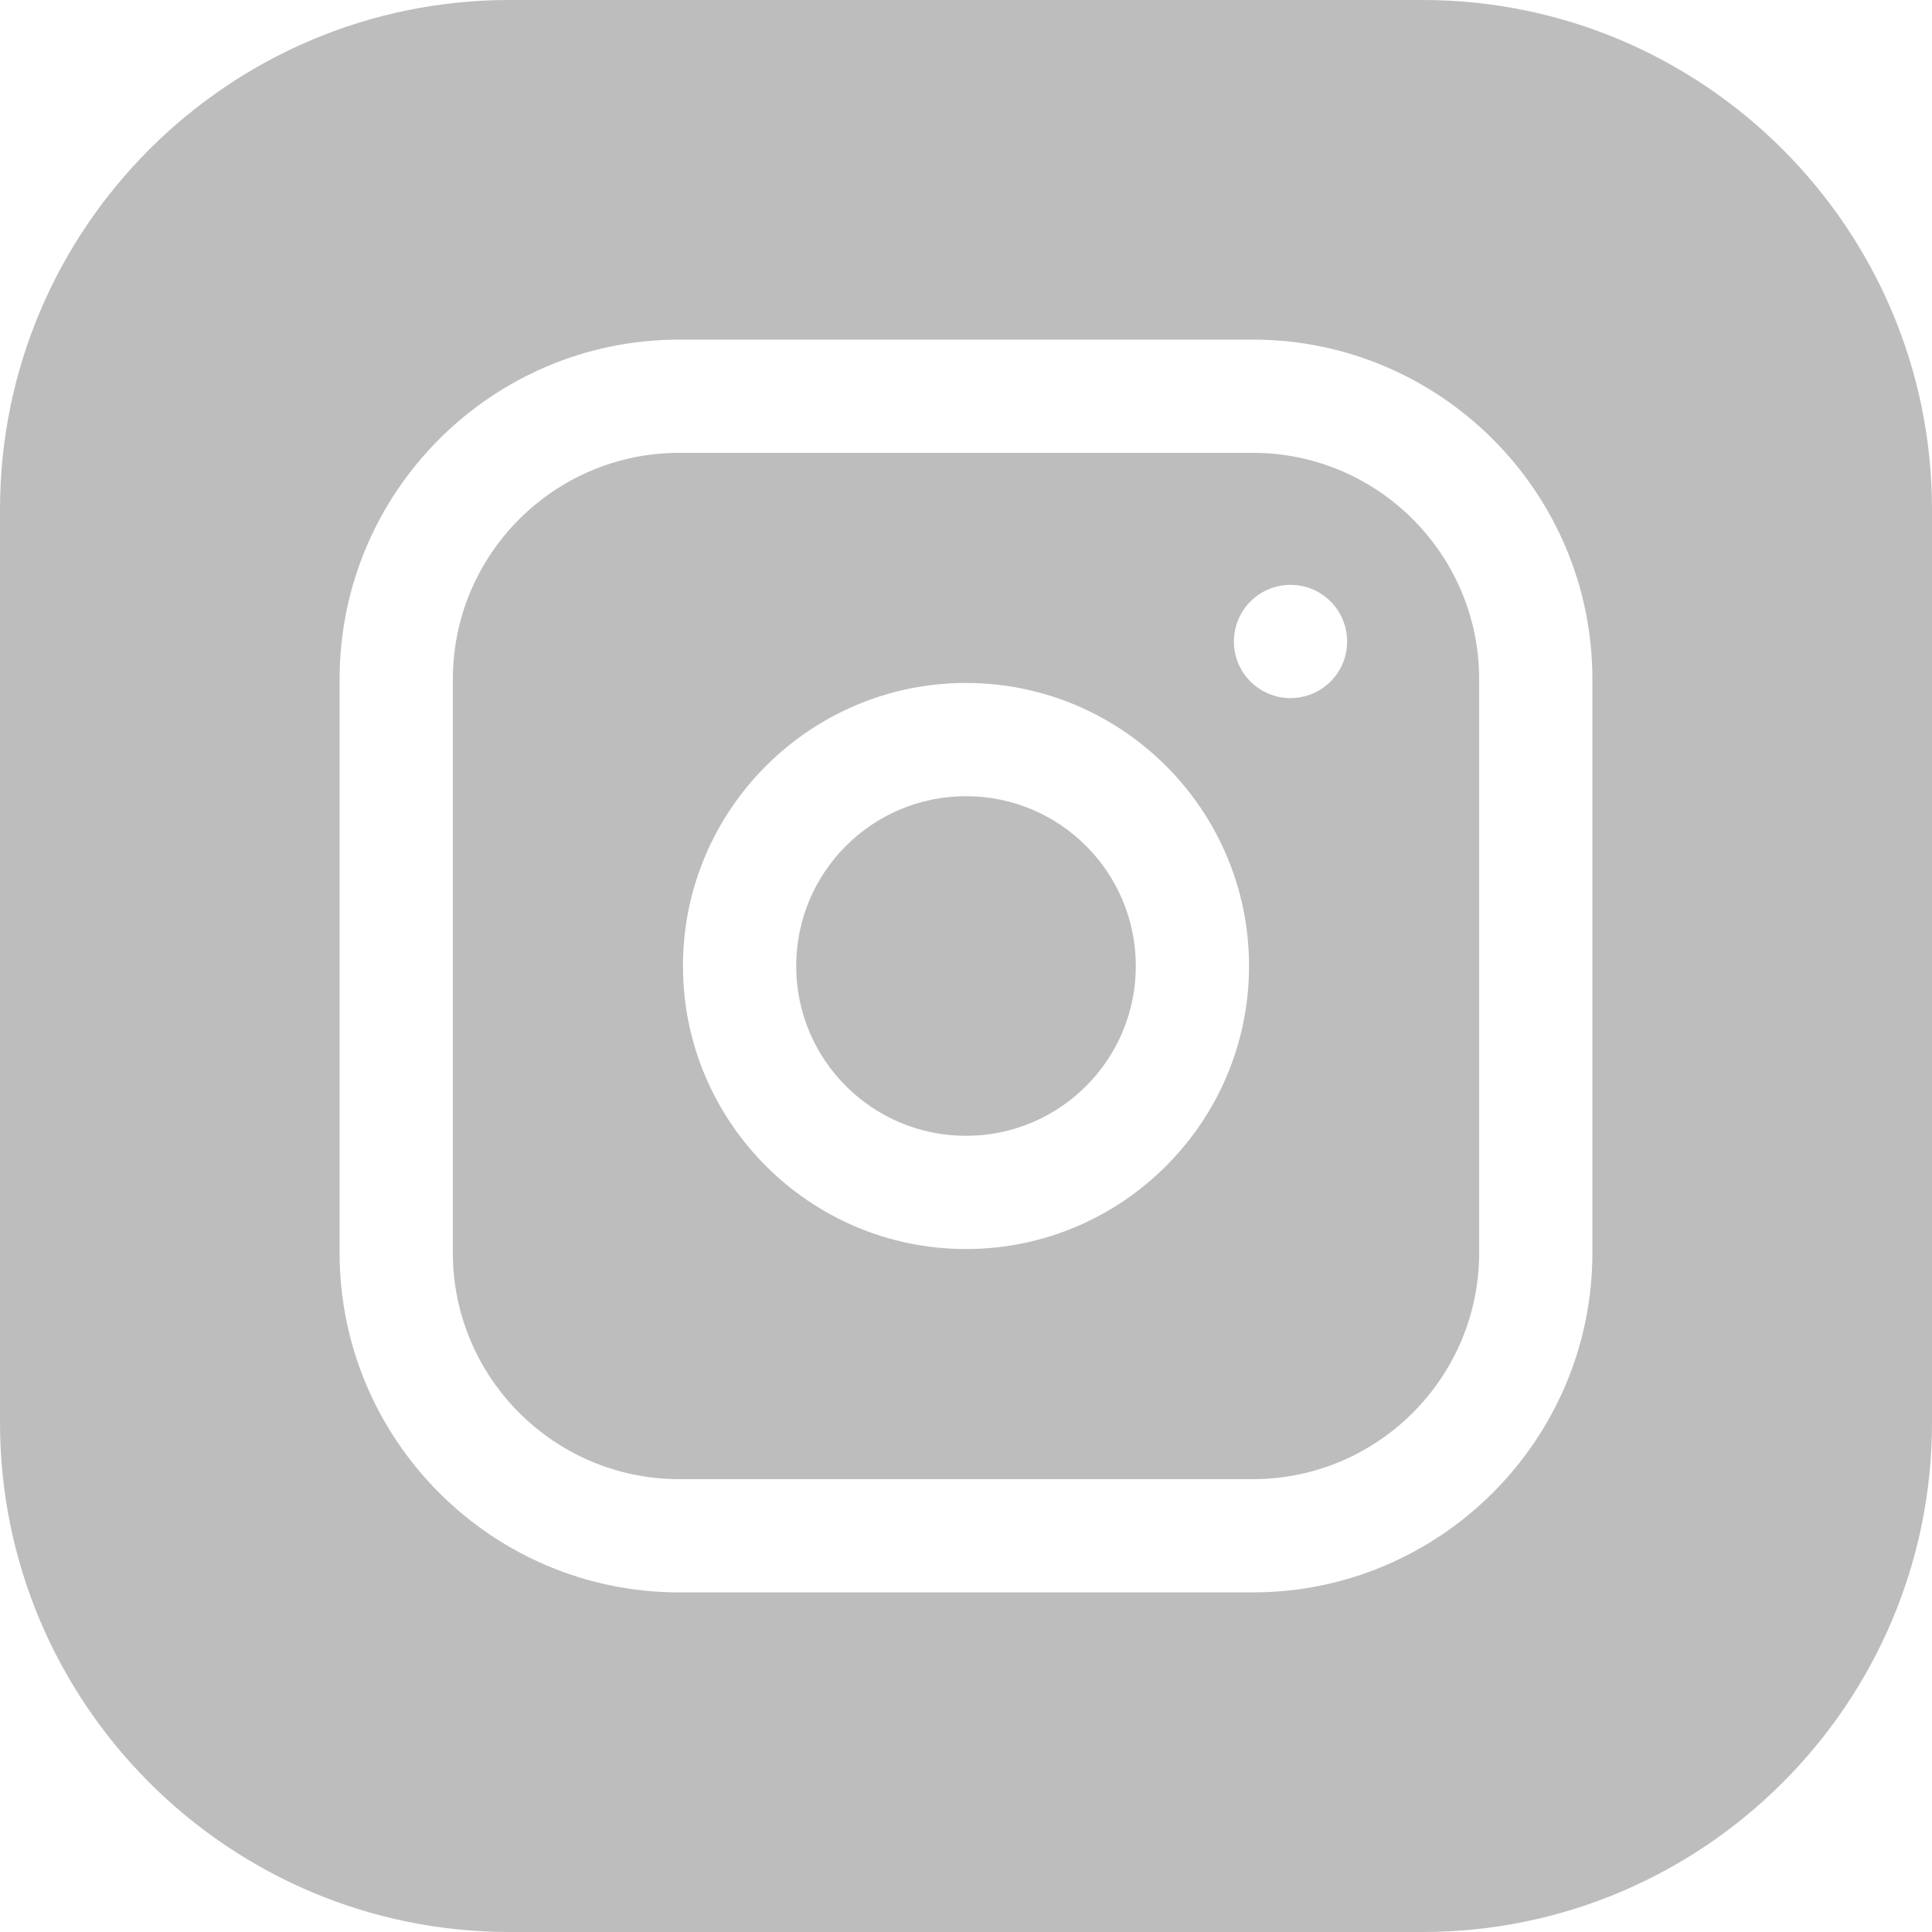
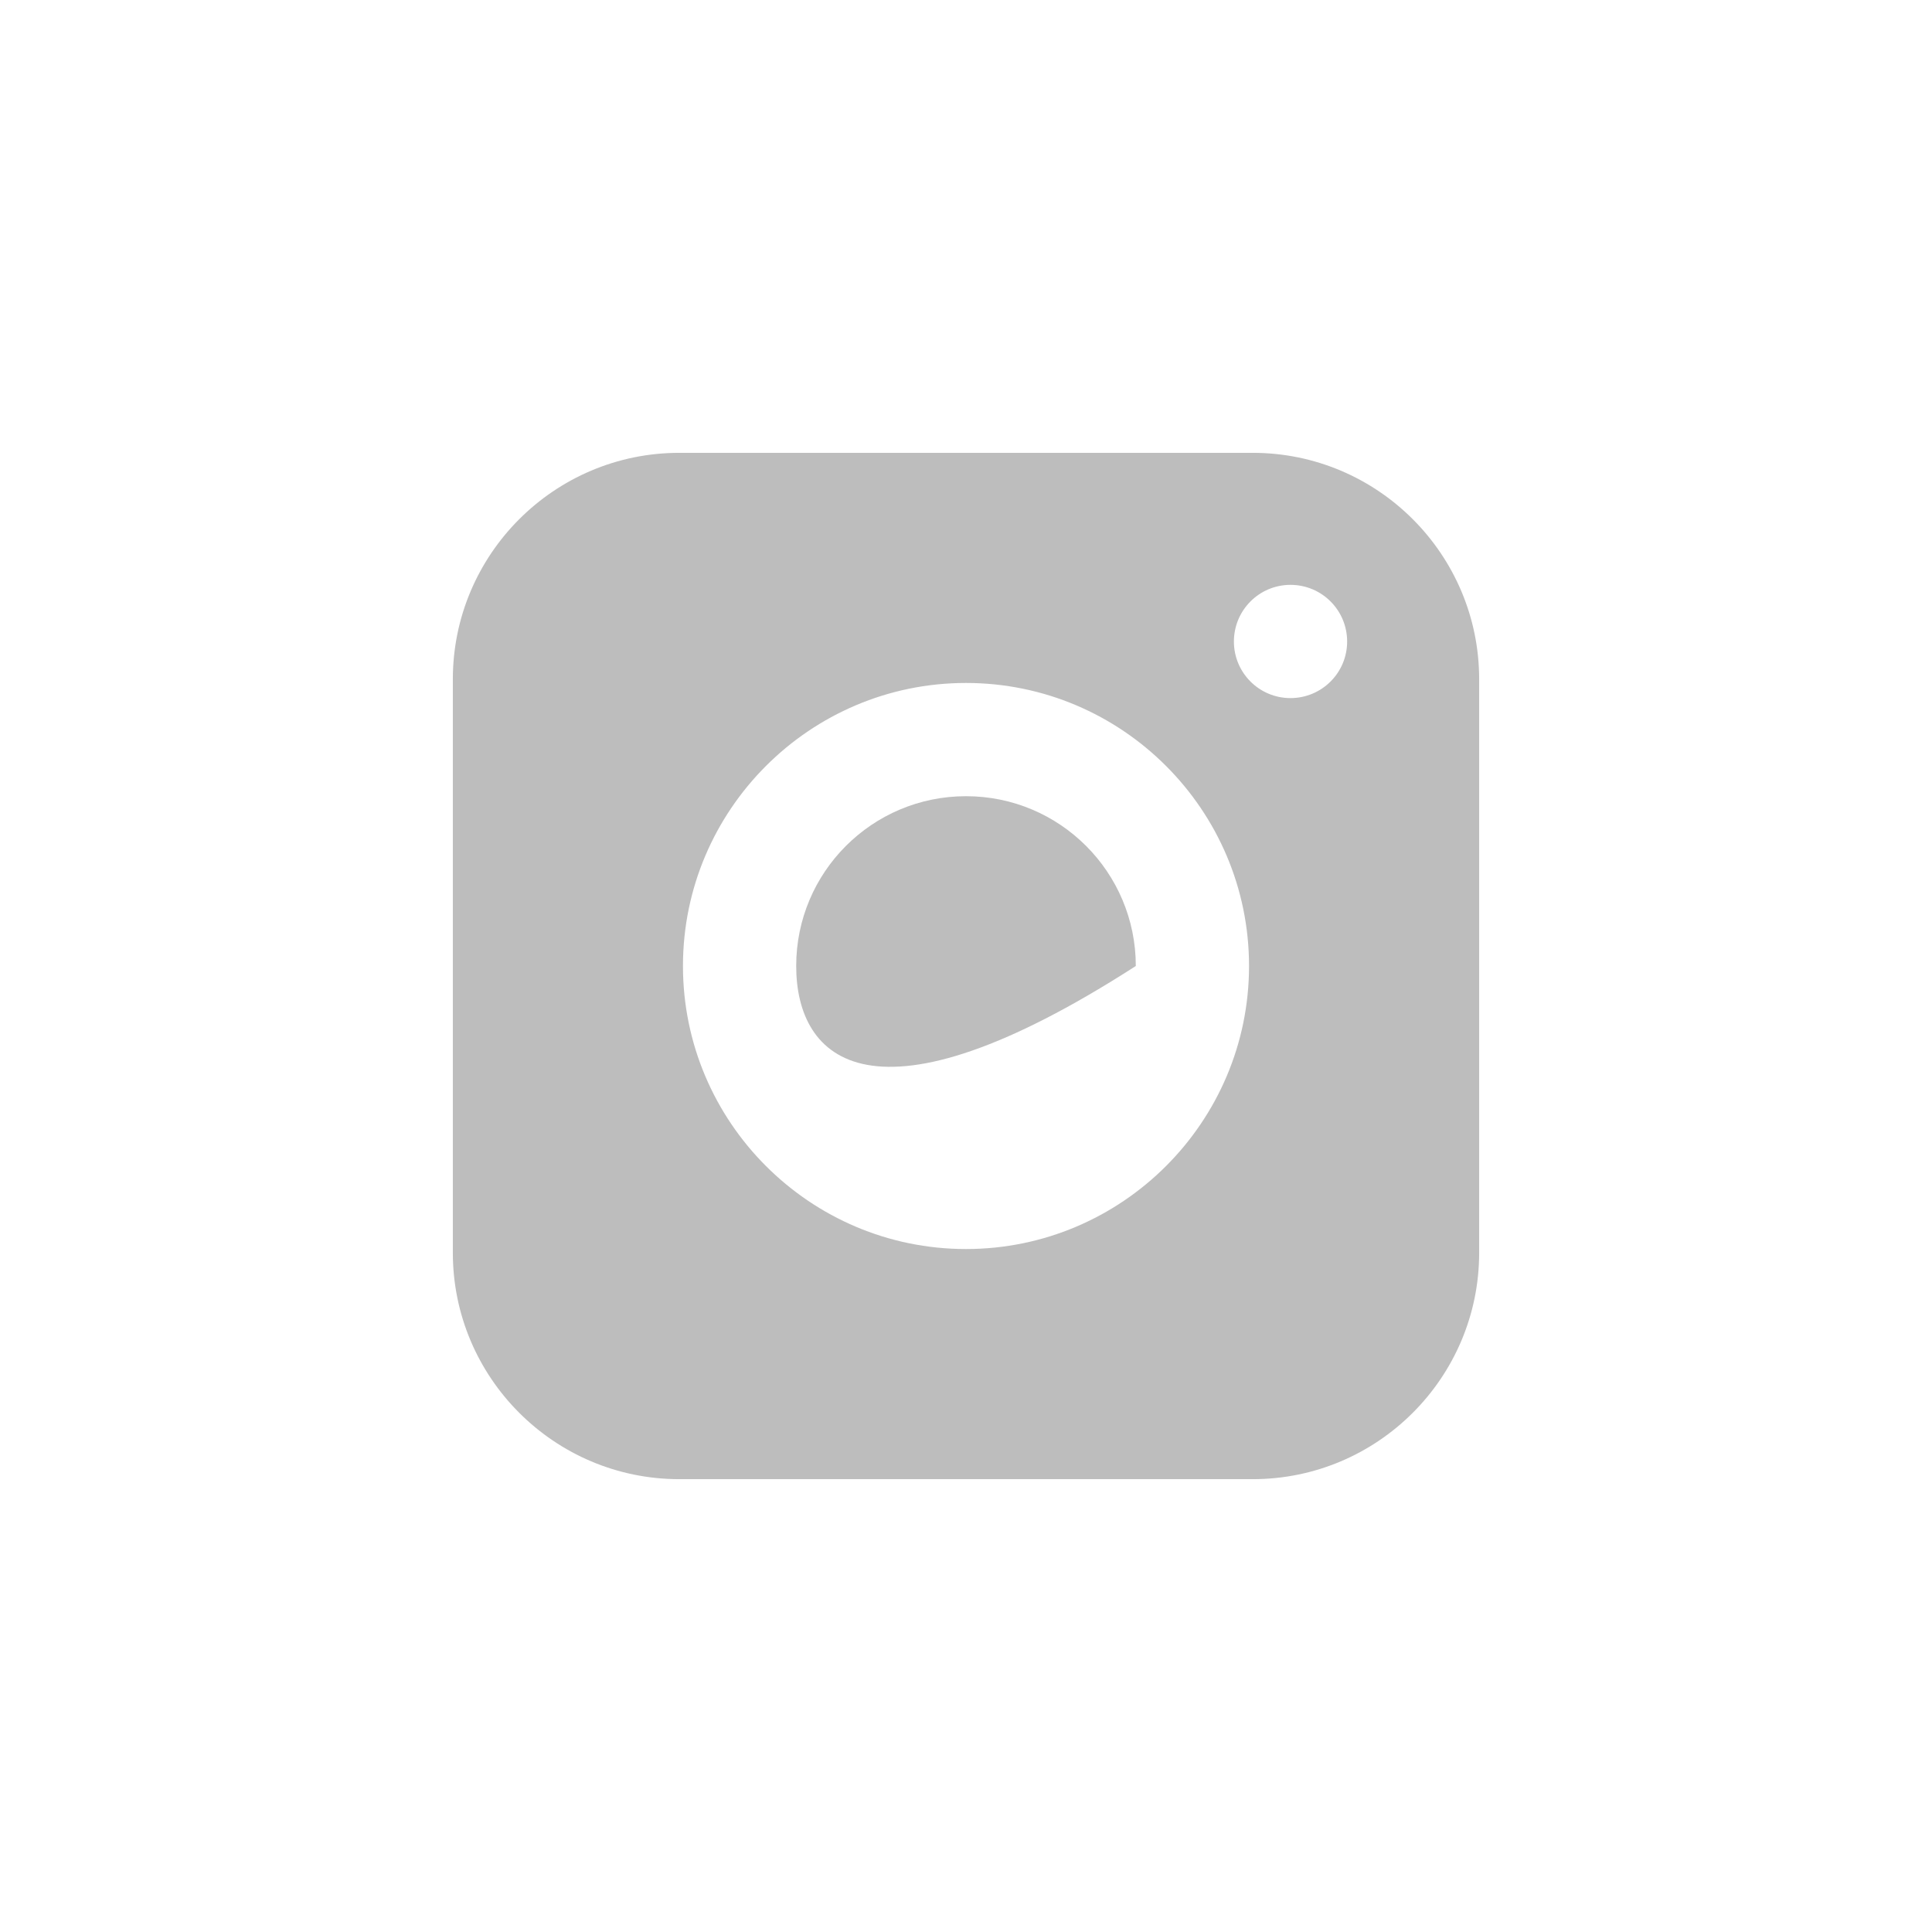
<svg xmlns="http://www.w3.org/2000/svg" width="18" height="18" viewBox="0 0 18 18" fill="none">
-   <path d="M10.582 9C10.582 9.874 9.874 10.582 9 10.582C8.126 10.582 7.418 9.874 7.418 9C7.418 8.126 8.126 7.418 9 7.418C9.874 7.418 10.582 8.126 10.582 9Z" fill="#BDBDBD" />
+   <path d="M10.582 9C8.126 10.582 7.418 9.874 7.418 9C7.418 8.126 8.126 7.418 9 7.418C9.874 7.418 10.582 8.126 10.582 9Z" fill="#BDBDBD" />
  <path d="M11.672 4.219H6.328C5.165 4.219 4.219 5.165 4.219 6.328V11.672C4.219 12.835 5.165 13.781 6.328 13.781H11.672C12.835 13.781 13.781 12.835 13.781 11.672V6.328C13.781 5.165 12.835 4.219 11.672 4.219ZM9 11.637C7.546 11.637 6.363 10.454 6.363 9C6.363 7.546 7.546 6.363 9 6.363C10.454 6.363 11.637 7.546 11.637 9C11.637 10.454 10.454 11.637 9 11.637ZM12.023 6.504C11.732 6.504 11.496 6.268 11.496 5.977C11.496 5.685 11.732 5.449 12.023 5.449C12.315 5.449 12.551 5.685 12.551 5.977C12.551 6.268 12.315 6.504 12.023 6.504Z" fill="#BDBDBD" />
-   <path d="M13.254 0H4.746C2.129 0 0 2.129 0 4.746V13.254C0 15.871 2.129 18 4.746 18H13.254C15.871 18 18 15.871 18 13.254V4.746C18 2.129 15.871 0 13.254 0ZM14.836 11.672C14.836 13.416 13.416 14.836 11.672 14.836H6.328C4.583 14.836 3.164 13.416 3.164 11.672V6.328C3.164 4.583 4.583 3.164 6.328 3.164H11.672C13.416 3.164 14.836 4.583 14.836 6.328V11.672Z" fill="#BDBDBD" />
</svg>